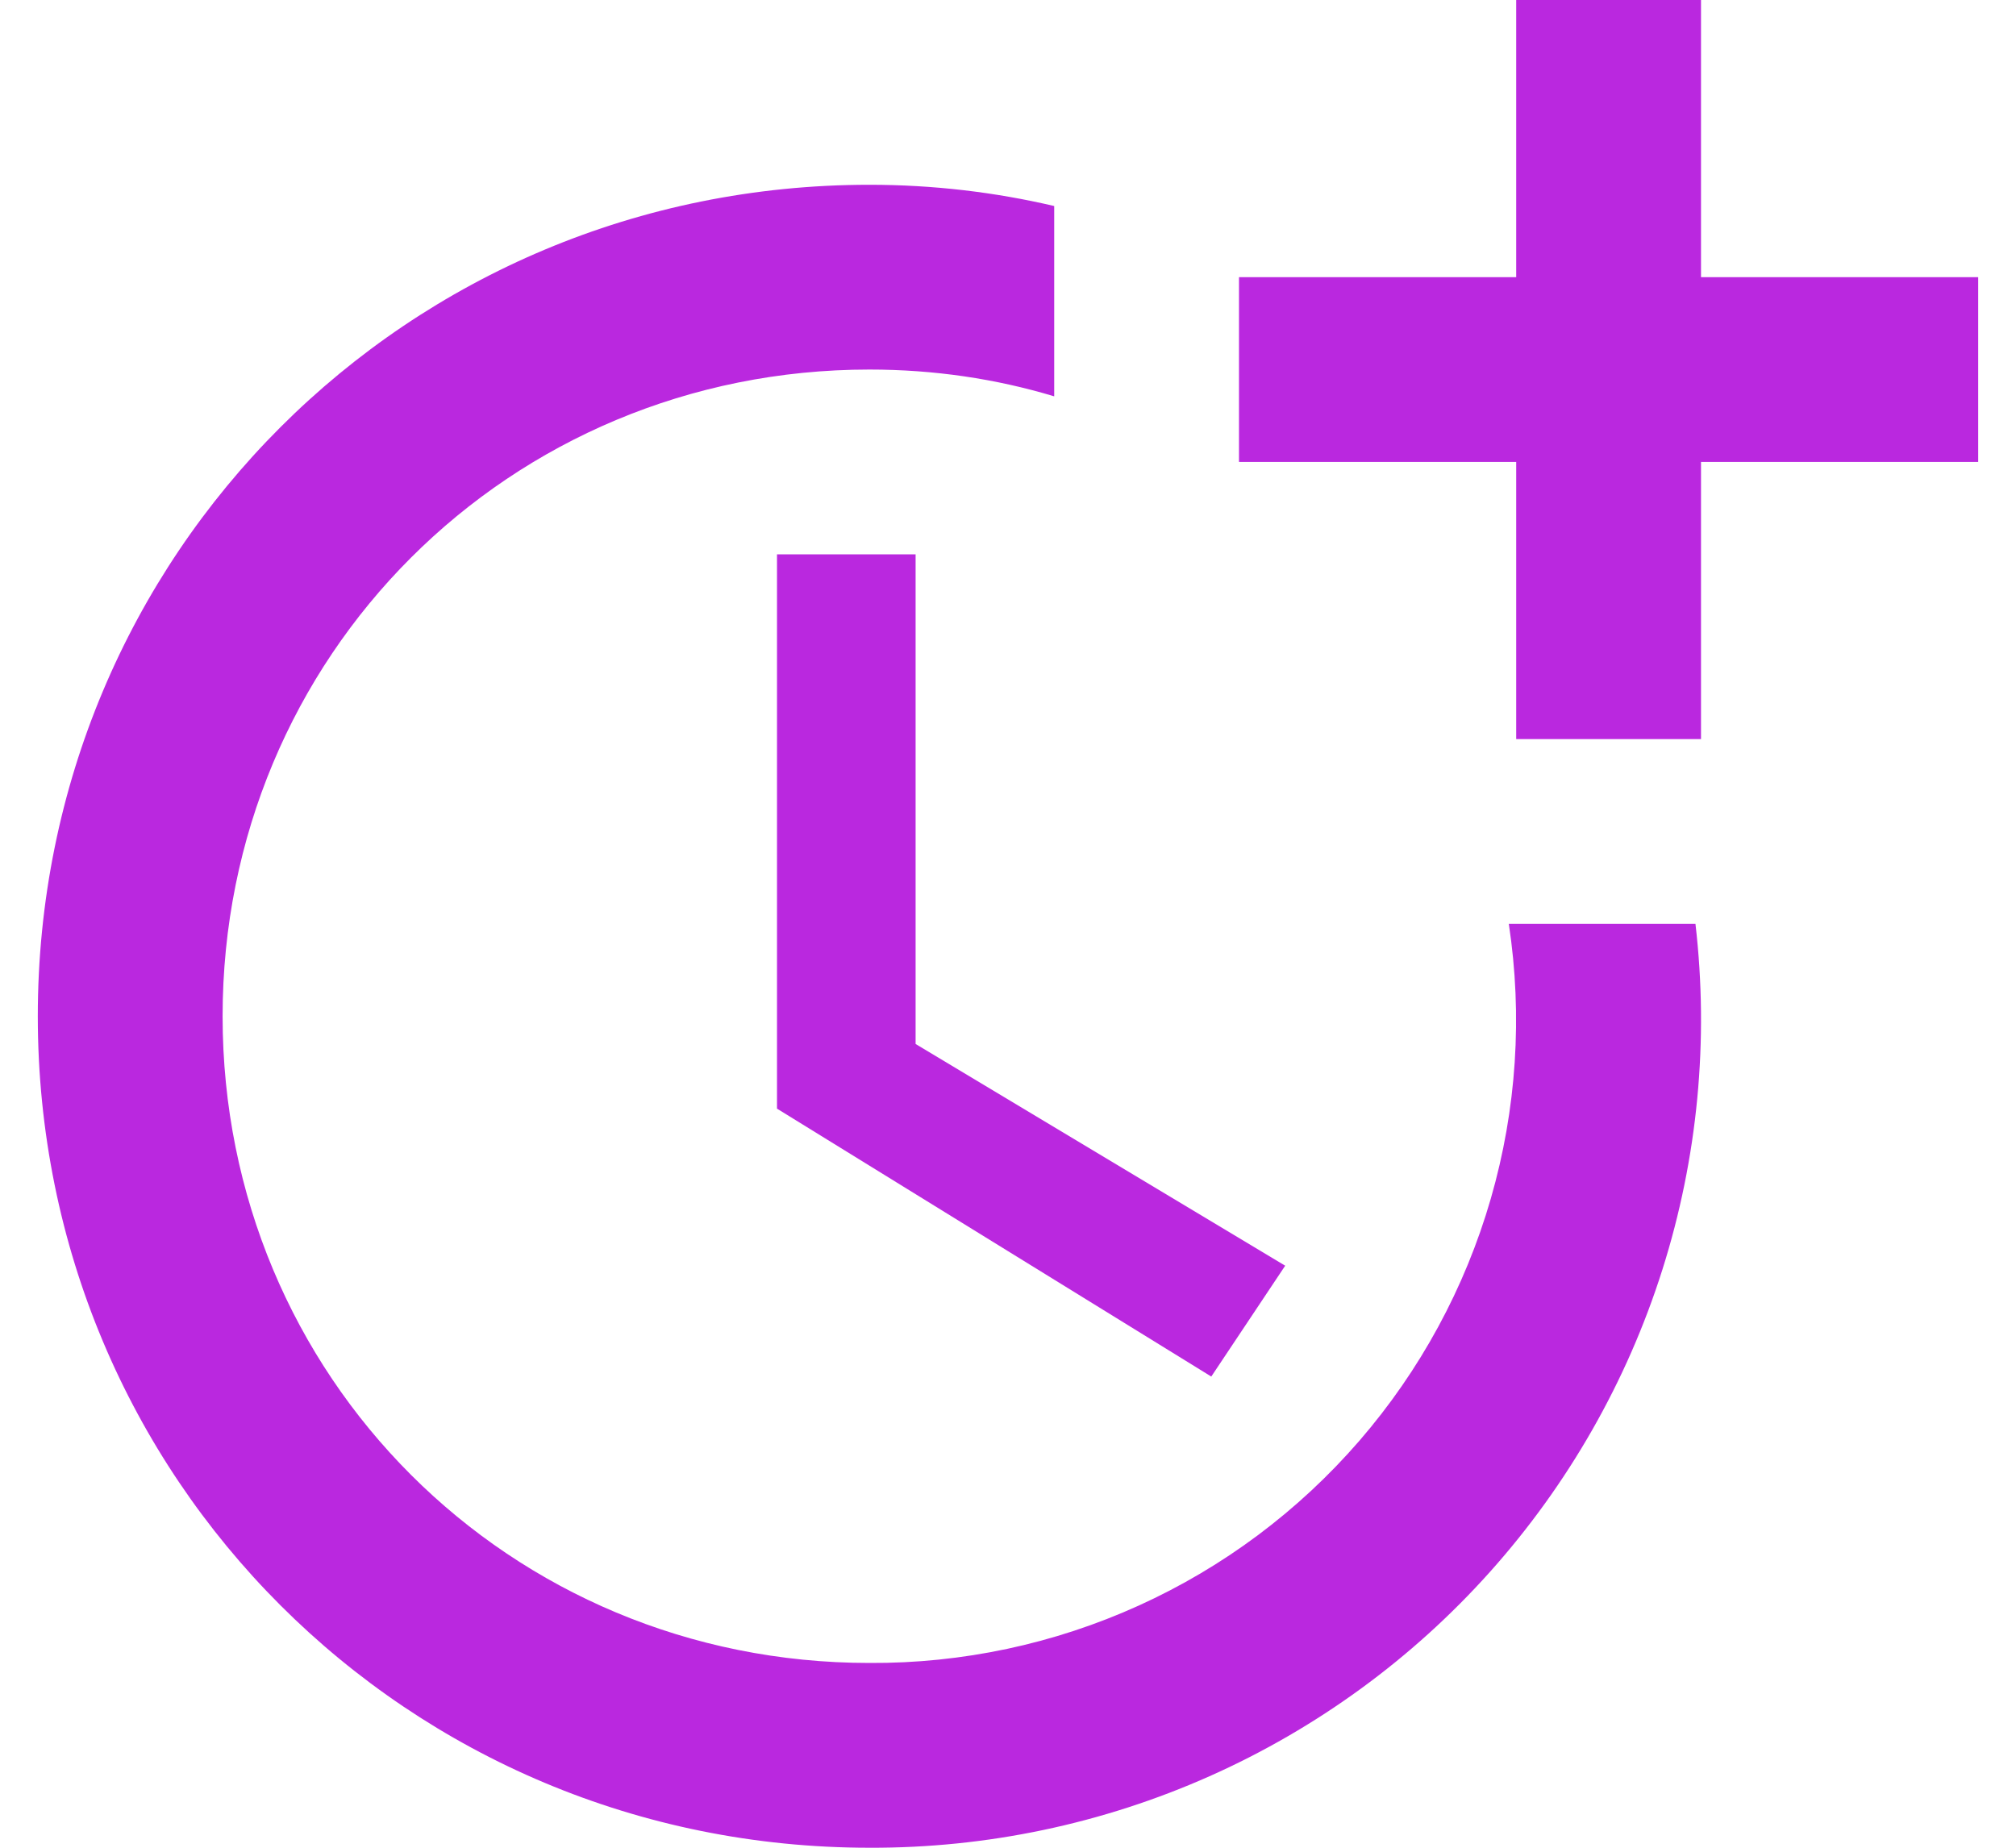
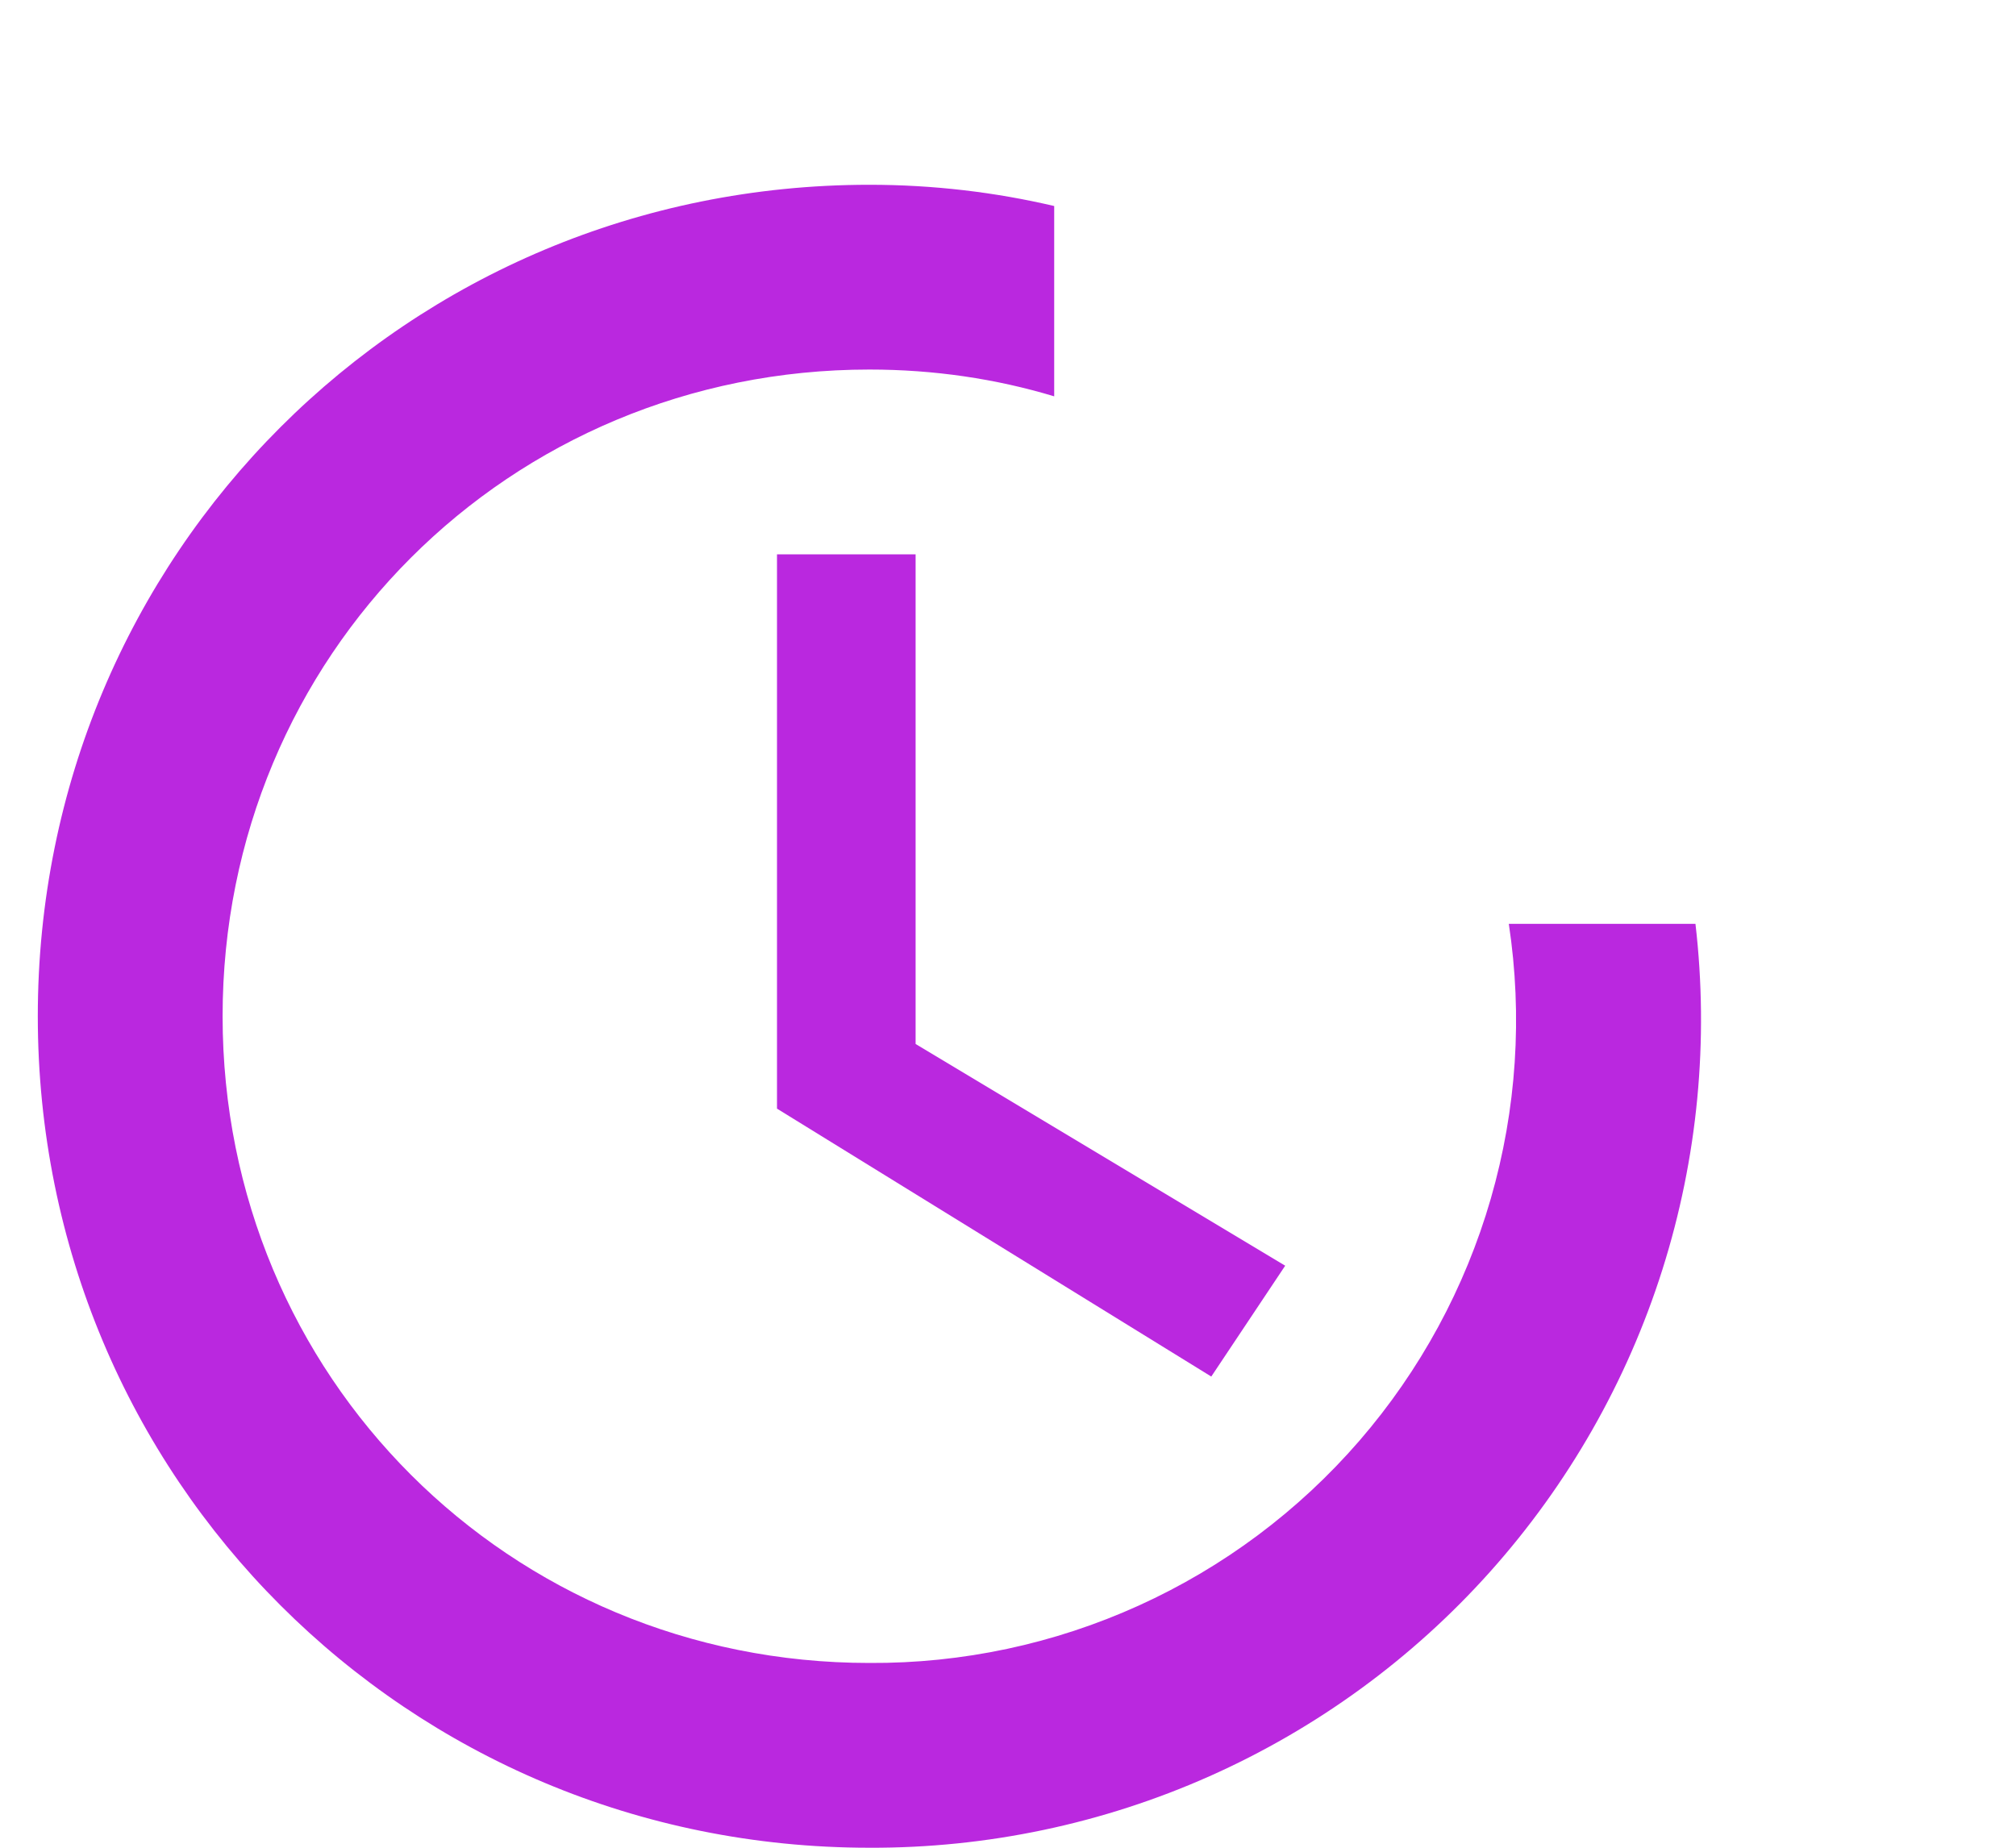
<svg xmlns="http://www.w3.org/2000/svg" width="48" height="44" viewBox="0 0 48 44" fill="none">
  <path d="M18.5 13.2V26.4L28.84 32.78L30.6 30.14L21.8 24.86V13.2H18.5Z" fill="#BA28DF" />
  <path d="M35.924 22C36.256 24.187 36.109 26.419 35.495 28.544C34.881 30.669 33.814 32.635 32.367 34.308C30.92 35.98 29.128 37.32 27.114 38.233C25.1 39.147 22.912 39.613 20.7 39.6C12.12 39.6 5.3 32.78 5.3 24.2C5.3 15.62 12.12 8.8 20.7 8.8C22.24 8.8 23.714 9.02 25.1 9.438V4.906C23.692 4.576 22.218 4.4 20.7 4.4C9.7 4.4 0.9 13.2 0.9 24.2C0.9 35.2 9.7 44 20.7 44C23.489 44.011 26.249 43.431 28.797 42.298C31.345 41.164 33.624 39.503 35.482 37.424C37.341 35.344 38.738 32.895 39.58 30.236C40.422 27.577 40.691 24.77 40.368 22H35.924Z" fill="#BA28DF" />
-   <path d="M40.5 6.6V0H36.1V6.6H29.5V11H36.1V17.6H40.5V11H47.1V6.6H40.5Z" fill="#BA28DF" />
</svg>